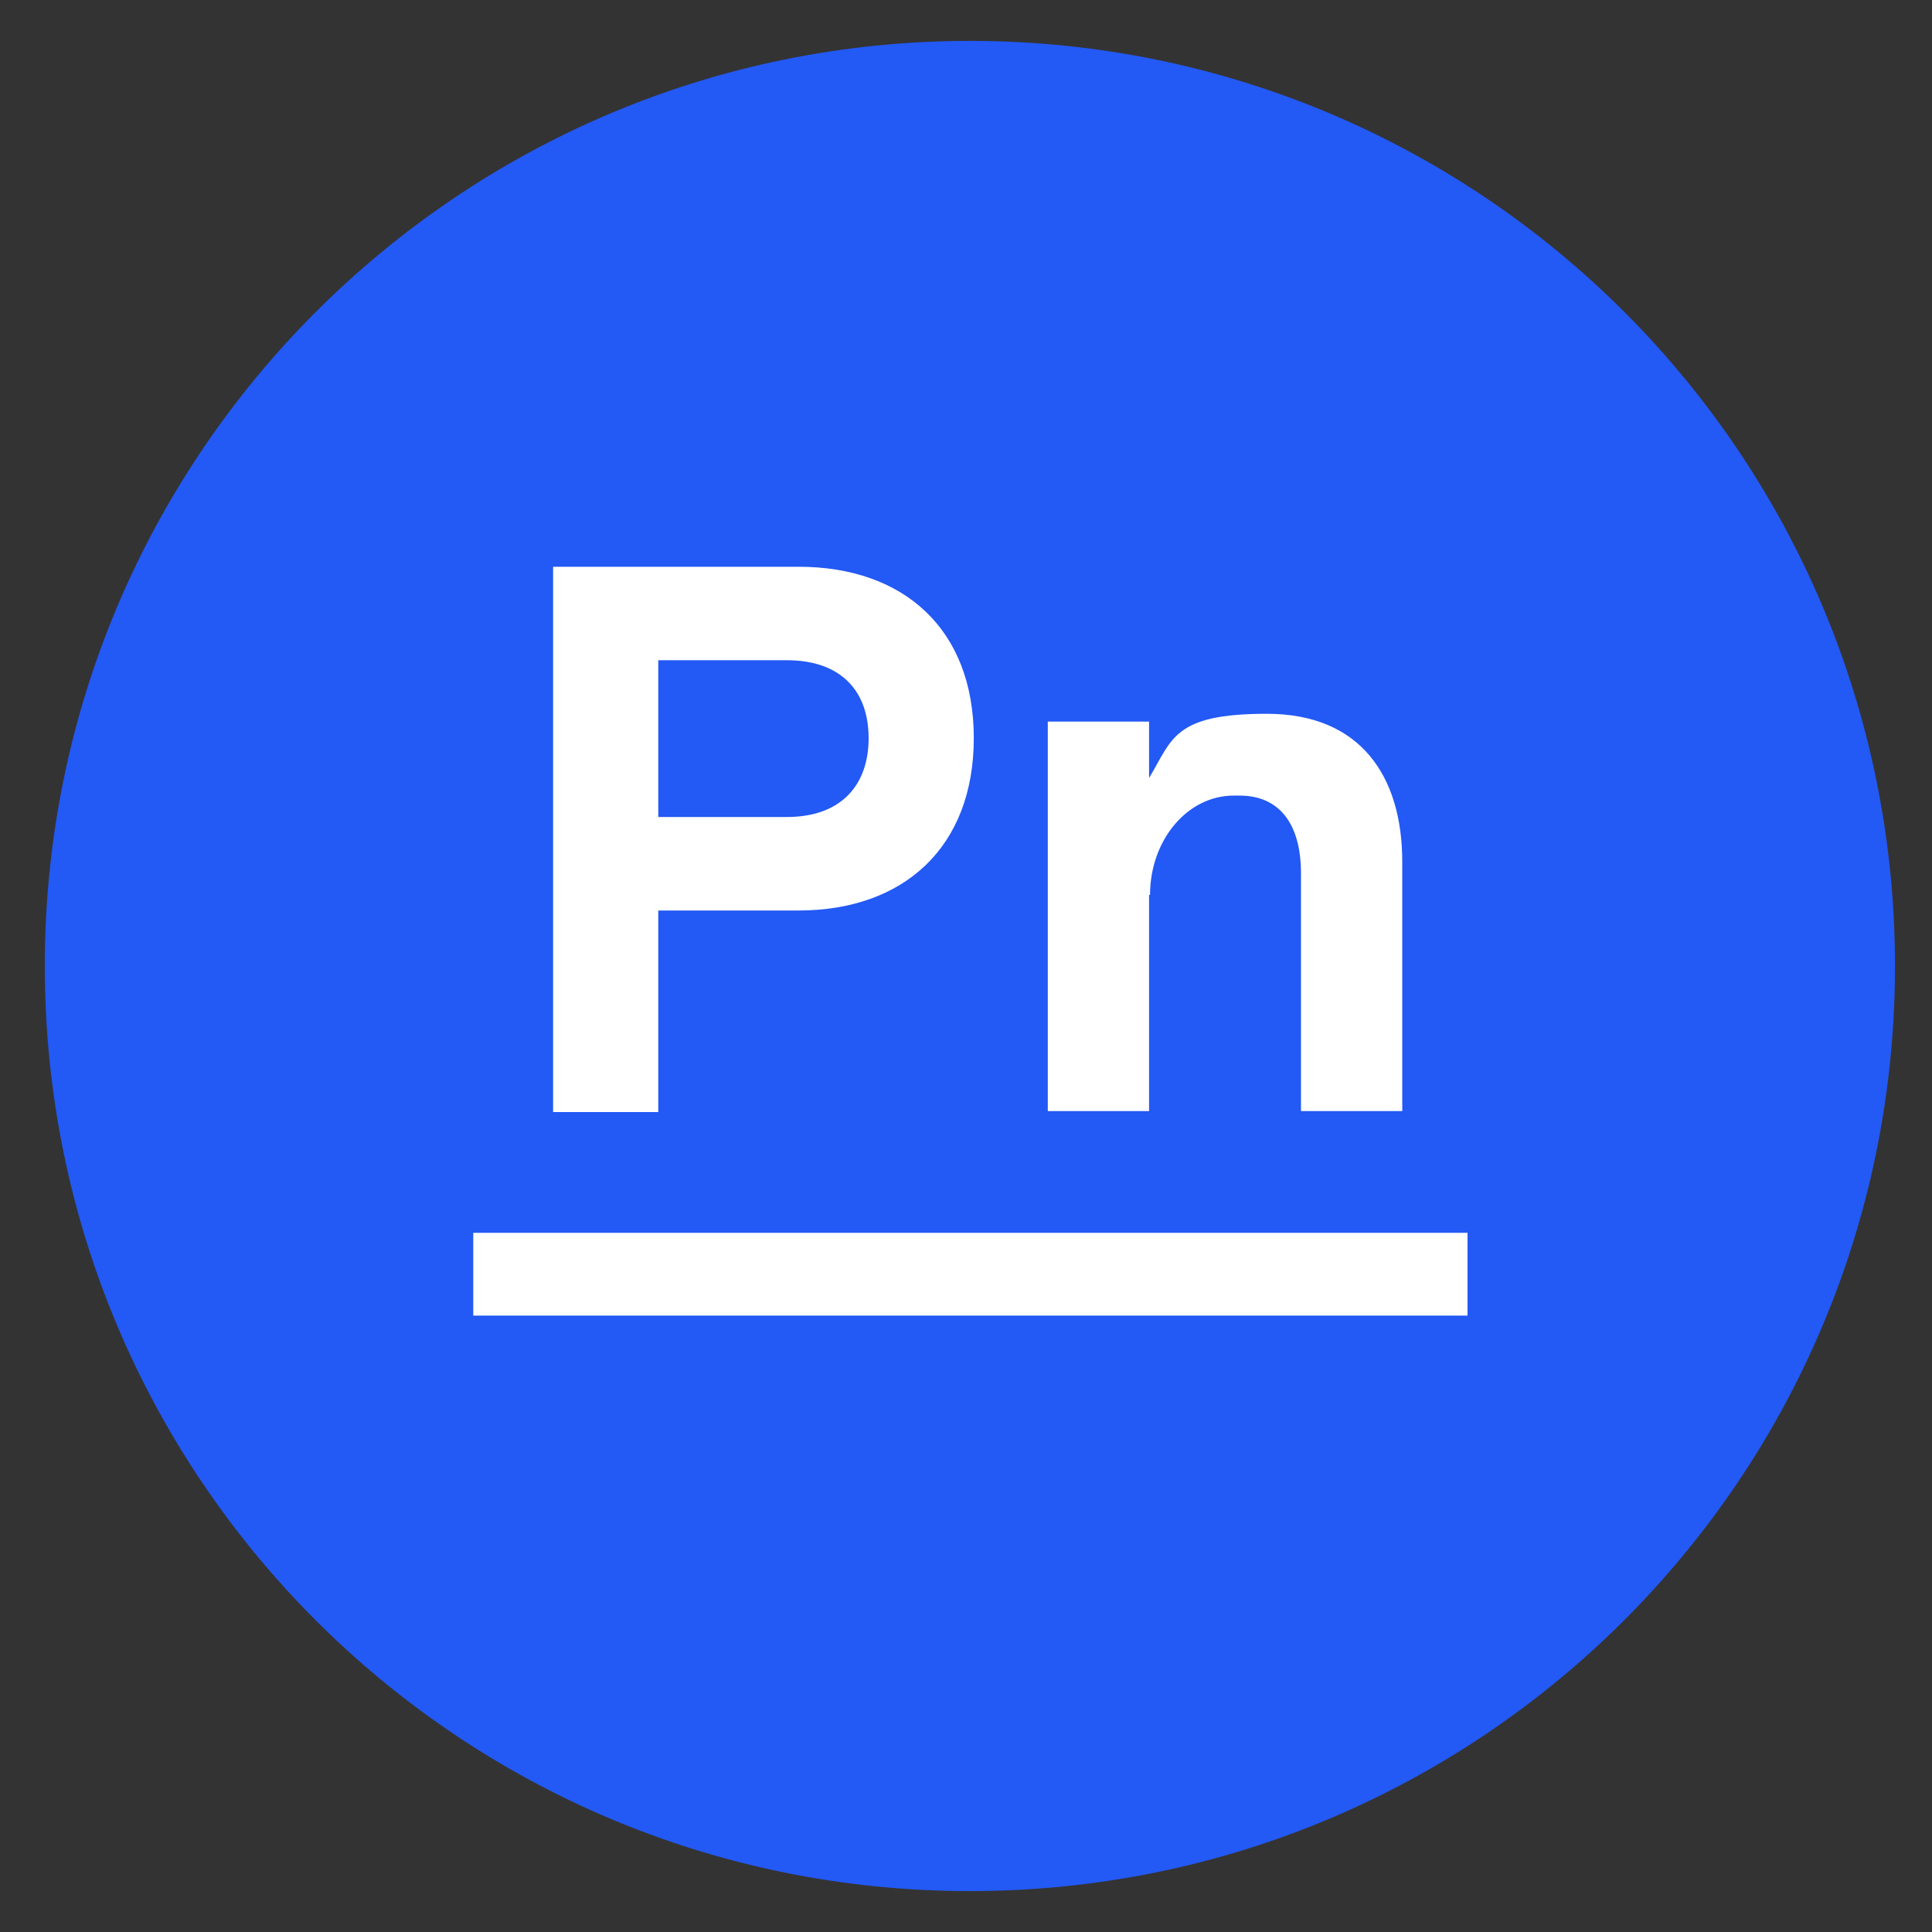
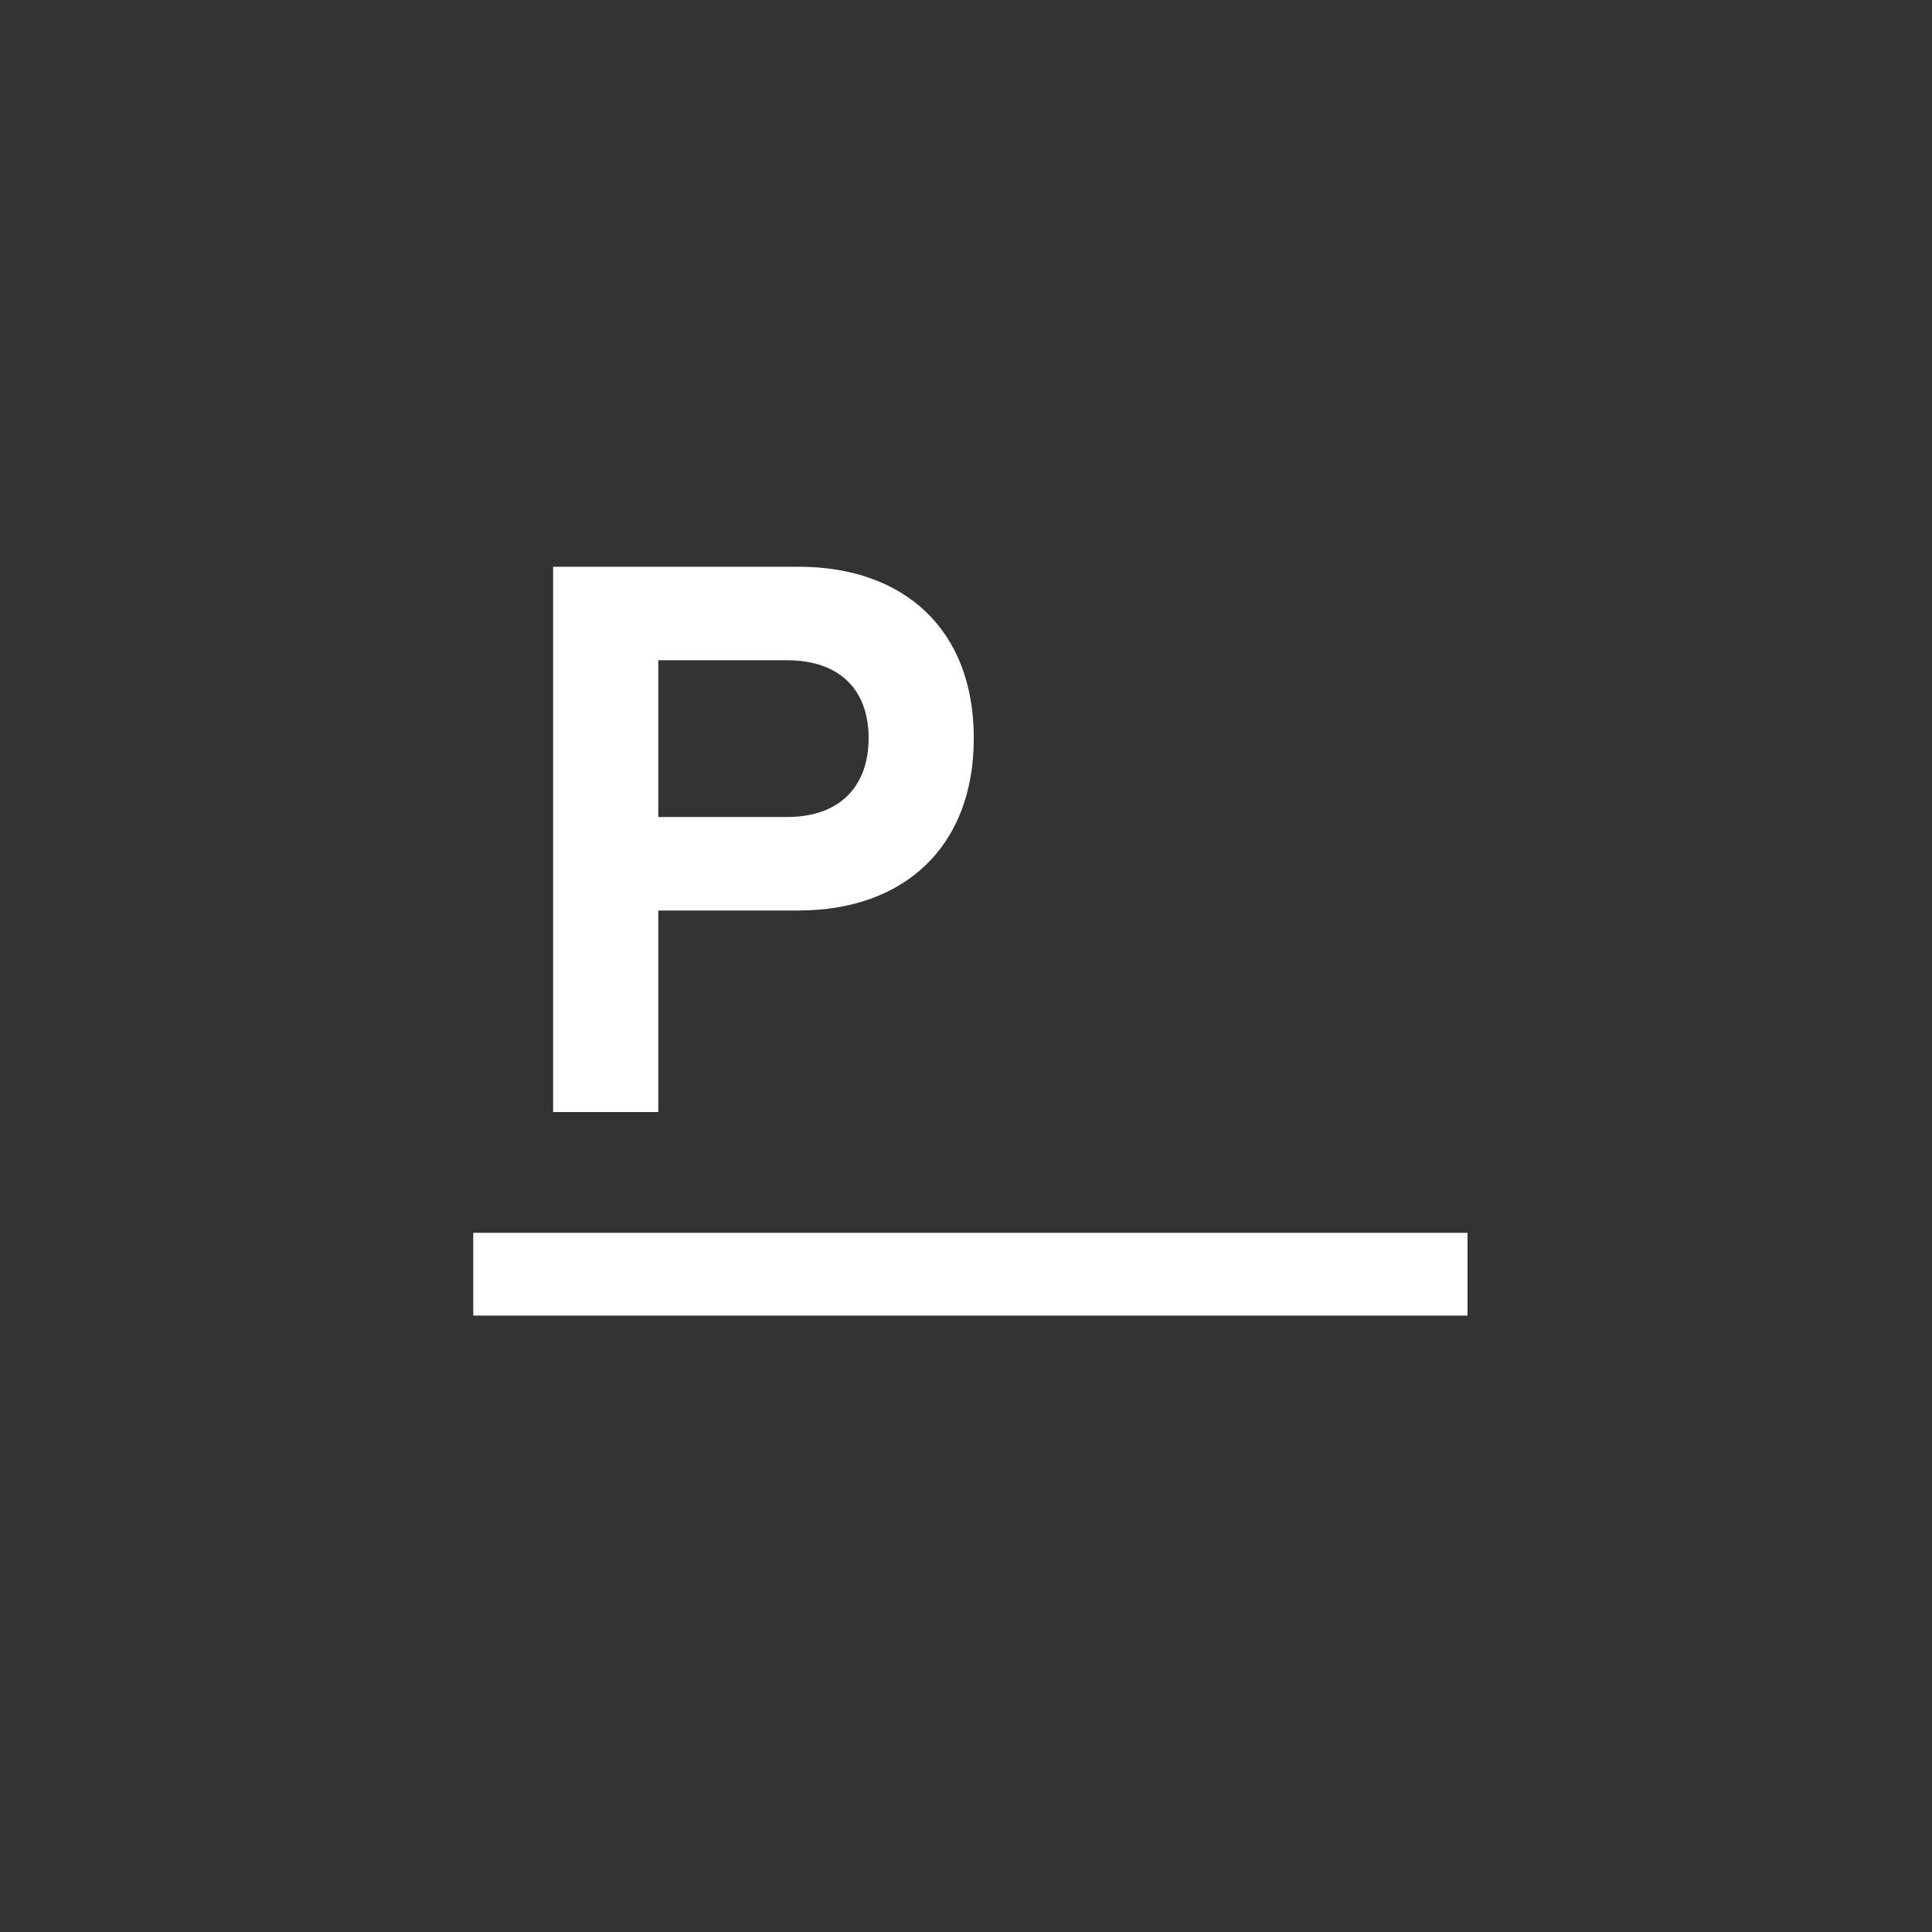
<svg xmlns="http://www.w3.org/2000/svg" version="1.1" width="198.4" height="198.4">
  <rect width="100%" height="100%" fill="#333333" stroke="none" />
  <svg version="1.1" viewBox="0 0 198.4 198.4">
    <defs>
      <style>
      .cls-1 {
        fill: #2359f4;
      }

      .cls-2 {
        fill: #fff;
      }
    </style>
    </defs>
    <g>
      <g id="SvgjsG1012">
        <g>
-           <path id="SvgjsPath1011" class="cls-1" d="M99.6,4.2h0c52.5,0,95,42.5,95,95h0c0,52.5-42.5,95-95,95h0c-52.5,0-95-42.5-95-95h0C4.6,46.7,47.2,4.2,99.6,4.2Z" />
          <g>
            <path class="cls-2" d="M67.6,93.5h14.4c10.8,0,18-6.5,18-17.7s-7.2-17.6-18-17.6h-25.2v56h10.8v-20.7ZM67.6,67.8h13.2c5.6,0,8.4,3.2,8.4,8s-2.8,8.1-8.4,8.1h-13.2v-16.1Z" />
-             <path class="cls-2" d="M118.1,91.9c0-5.6,3.8-10.2,8.6-10.2h.6c4,0,6.3,2.8,6.3,8v24.4h10.4v-25.6c0-8.8-4.3-15.2-13.9-15.2s-9.7,2.6-12.1,6.6v-5.8h-10.4v40h10.4v-22.2Z" />
            <polygon class="cls-2" points="104 126.6 100.8 126.6 48.6 126.6 48.6 135.1 100.8 135.1 104 135.1 150.7 135.1 150.7 126.6 104 126.6" />
          </g>
        </g>
      </g>
    </g>
  </svg>
  <style>@media (prefers-color-scheme: light) { :root { filter: none; } }
@media (prefers-color-scheme: dark) { :root { filter: none; } }
</style>
</svg>